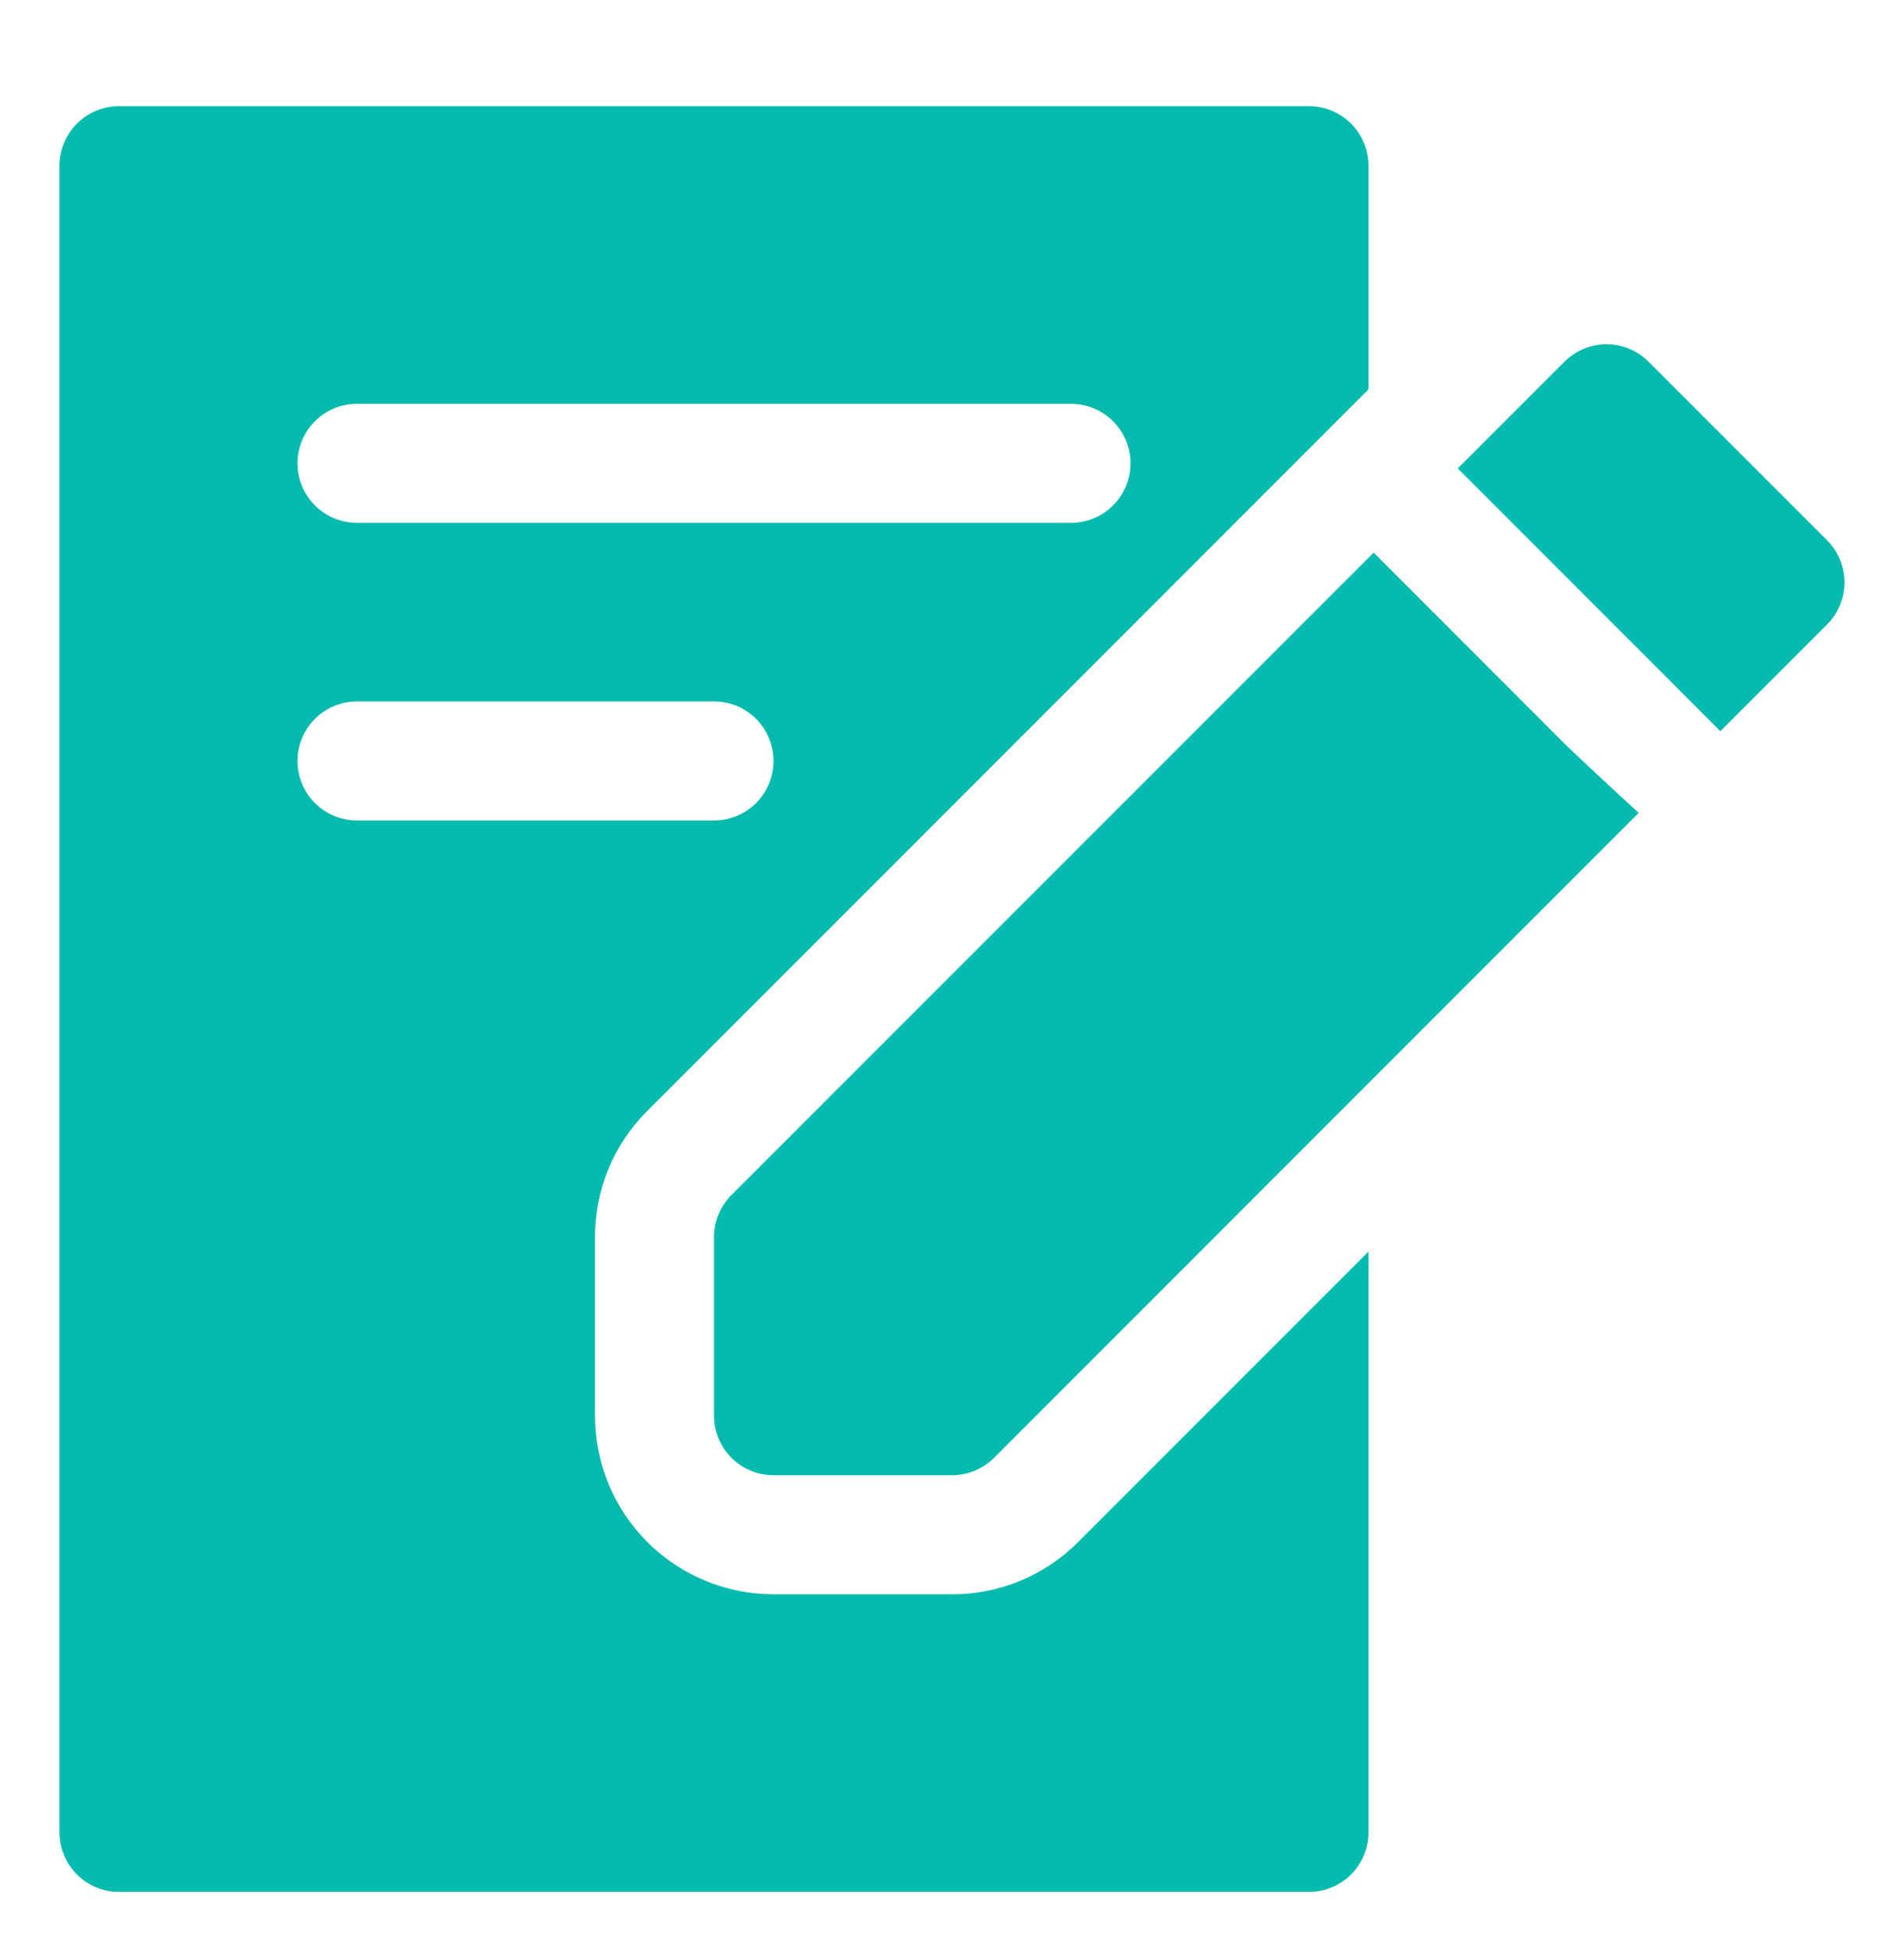
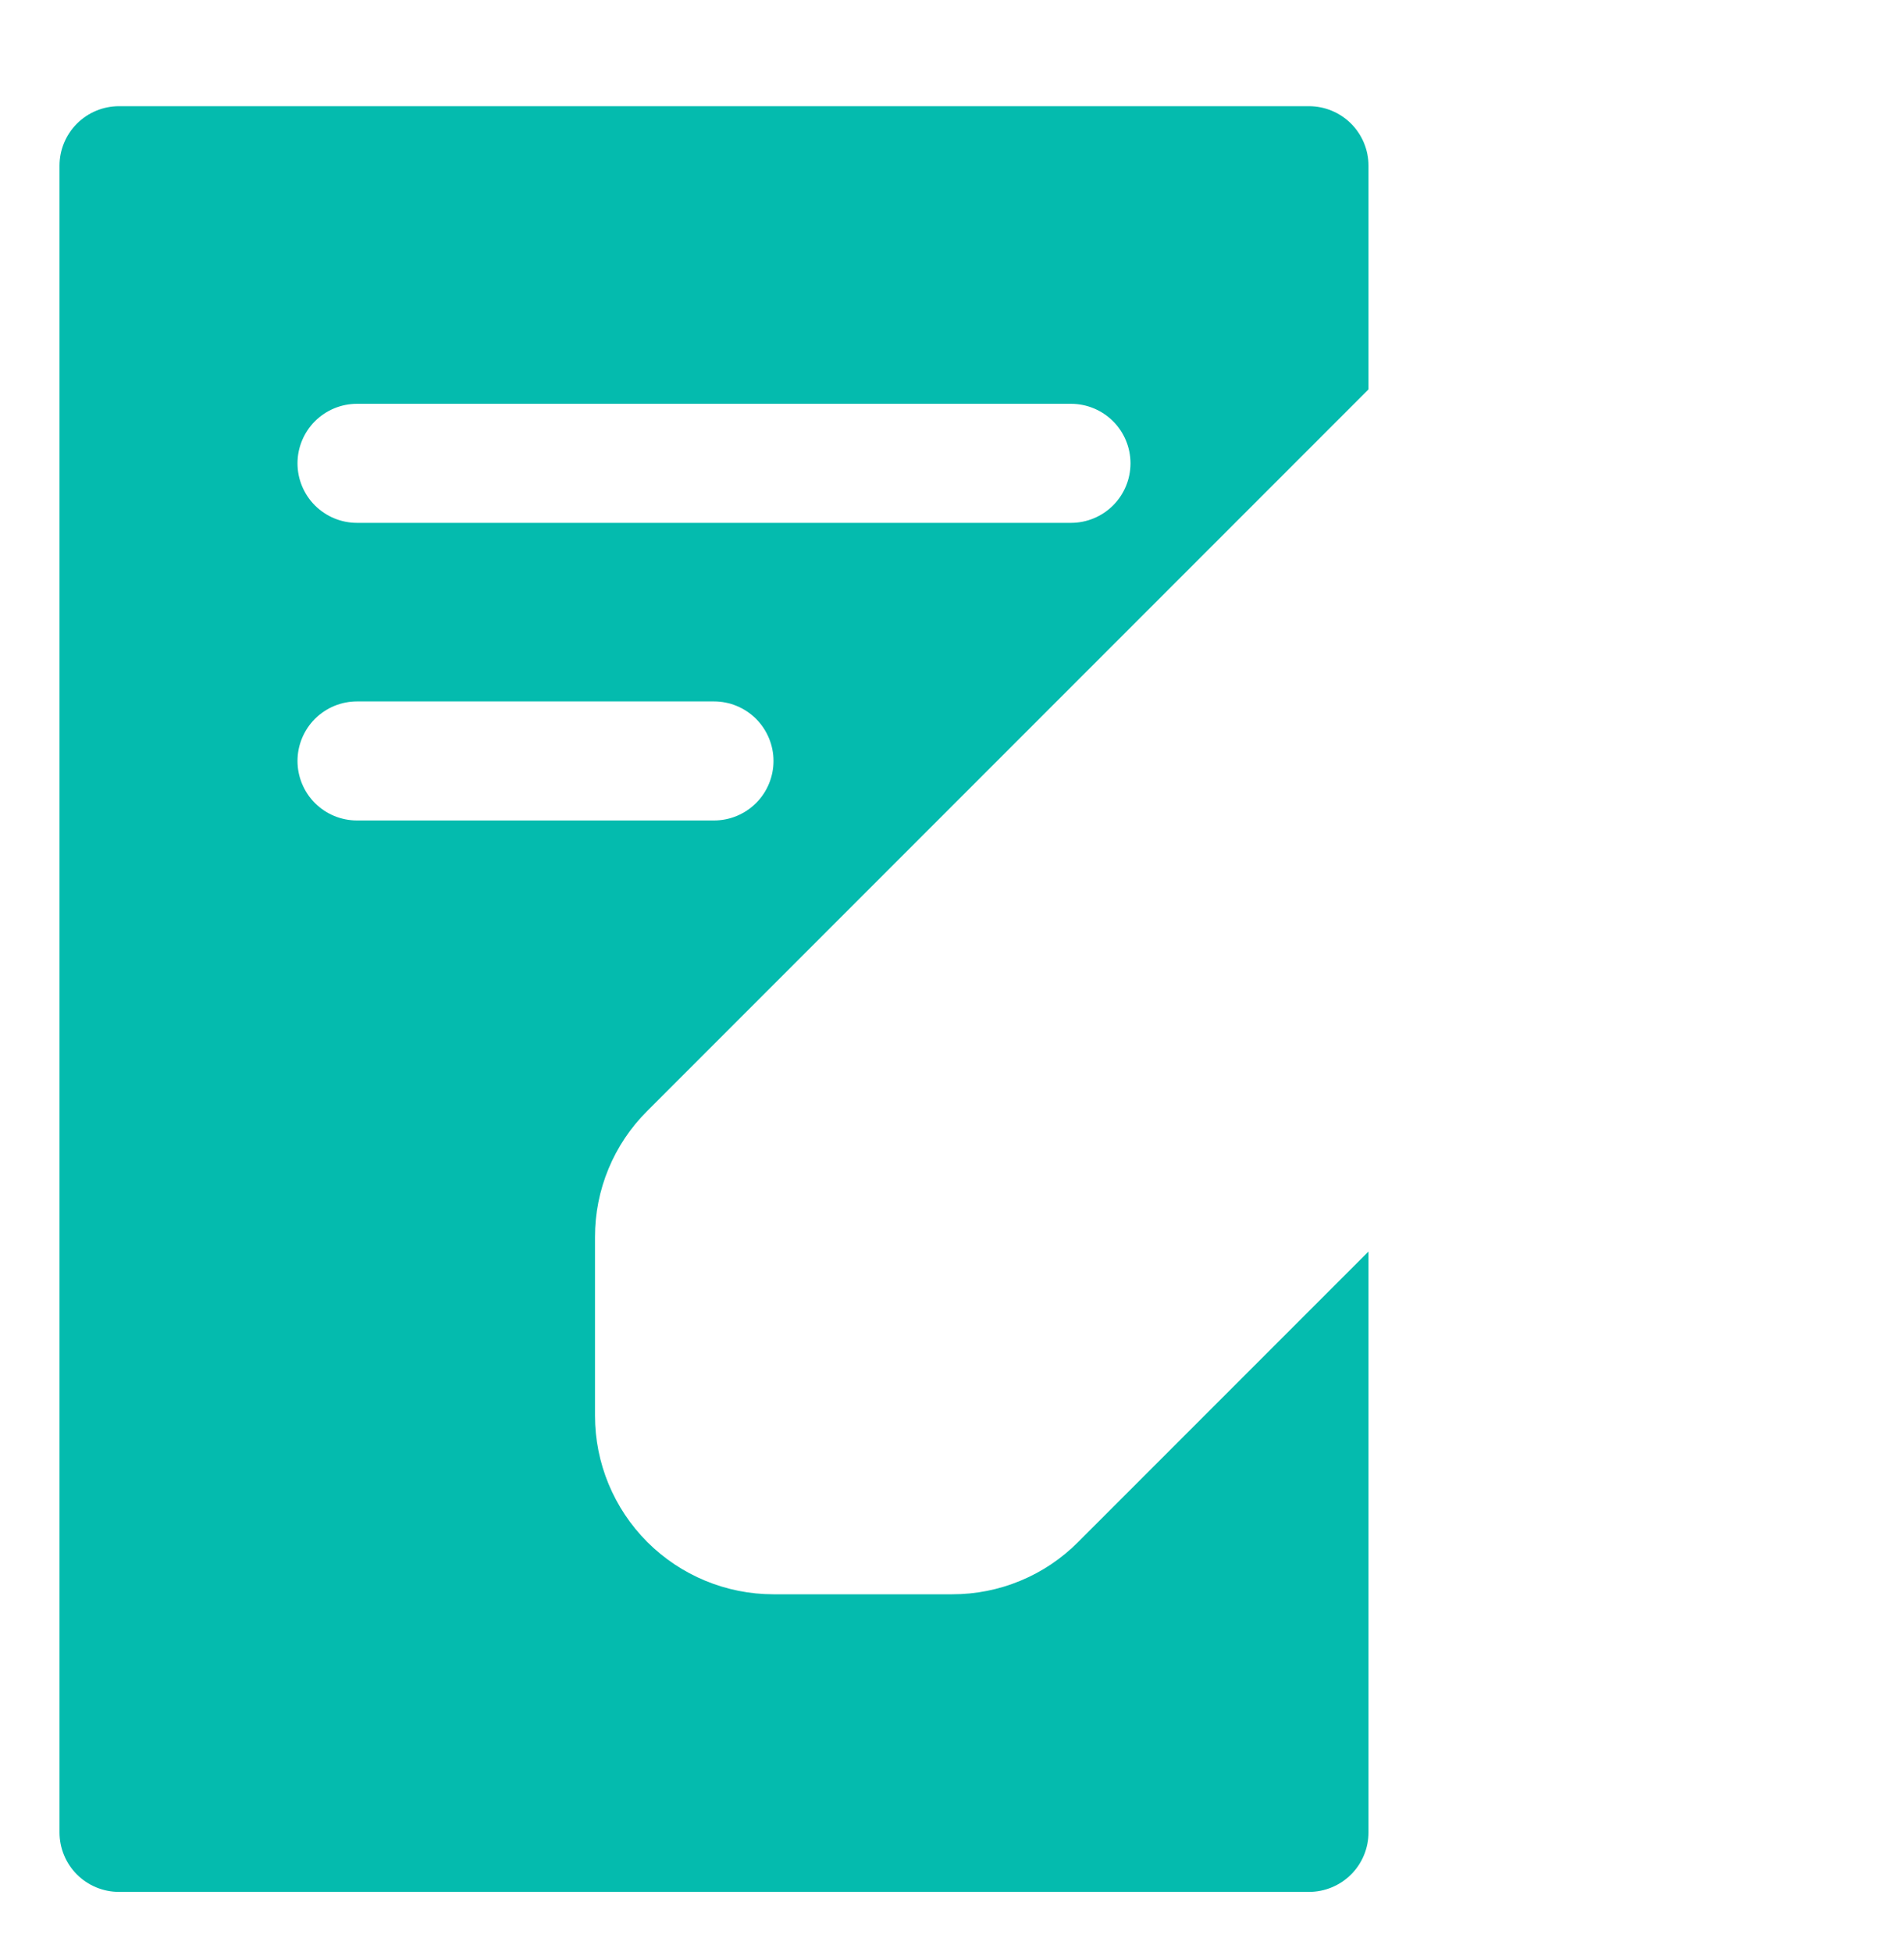
<svg xmlns="http://www.w3.org/2000/svg" width="40" height="41" viewBox="0 0 40 41" fill="none">
-   <path d="M28.858 11.605L15.366 25.096C15.132 25.331 15 25.648 15 25.98V29.73C15 30.061 15.132 30.38 15.366 30.614C15.601 30.848 15.918 30.98 16.25 30.98H20C20.331 30.98 20.649 30.848 20.884 30.614L34.426 17.071C33.653 16.364 32.97 15.717 32.866 15.614L28.858 11.605Z" fill="#04BBAE" />
-   <path d="M38.384 11.346L34.634 7.596C34.399 7.362 34.081 7.23 33.75 7.23C33.419 7.23 33.101 7.362 32.866 7.596L30.625 9.837L36.142 15.355L38.384 13.114C38.618 12.879 38.75 12.561 38.75 12.23C38.75 11.899 38.618 11.581 38.384 11.346Z" fill="#04BBAE" />
  <path d="M20 33.48H16.25C15.255 33.48 14.302 33.085 13.598 32.382C12.895 31.678 12.5 30.725 12.5 29.73V25.98C12.499 25.487 12.595 24.999 12.784 24.544C12.972 24.089 13.249 23.676 13.599 23.329L28.75 8.177V3.48C28.75 3.148 28.618 2.831 28.384 2.596C28.149 2.362 27.831 2.23 27.5 2.23H2.5C2.168 2.23 1.851 2.362 1.616 2.596C1.382 2.831 1.25 3.148 1.25 3.48V38.48C1.25 38.812 1.382 39.13 1.616 39.364C1.851 39.598 2.168 39.73 2.5 39.73H27.5C27.831 39.73 28.149 39.598 28.384 39.364C28.618 39.13 28.75 38.812 28.75 38.48V26.282L22.651 32.381C22.304 32.731 21.891 33.008 21.436 33.196C20.981 33.385 20.493 33.481 20 33.48ZM7.5 8.48H22.5C22.831 8.48 23.149 8.612 23.384 8.846C23.618 9.081 23.75 9.398 23.75 9.73C23.75 10.062 23.618 10.379 23.384 10.614C23.149 10.848 22.831 10.98 22.5 10.98H7.5C7.168 10.98 6.851 10.848 6.616 10.614C6.382 10.379 6.25 10.062 6.25 9.73C6.25 9.398 6.382 9.081 6.616 8.846C6.851 8.612 7.168 8.48 7.5 8.48ZM6.25 15.98C6.25 15.649 6.382 15.331 6.616 15.096C6.851 14.862 7.168 14.73 7.5 14.73H15C15.332 14.73 15.649 14.862 15.884 15.096C16.118 15.331 16.25 15.649 16.25 15.98C16.25 16.311 16.118 16.63 15.884 16.864C15.649 17.098 15.332 17.23 15 17.23H7.5C7.168 17.23 6.851 17.098 6.616 16.864C6.382 16.63 6.25 16.311 6.25 15.98Z" fill="#04BBAE" />
</svg>